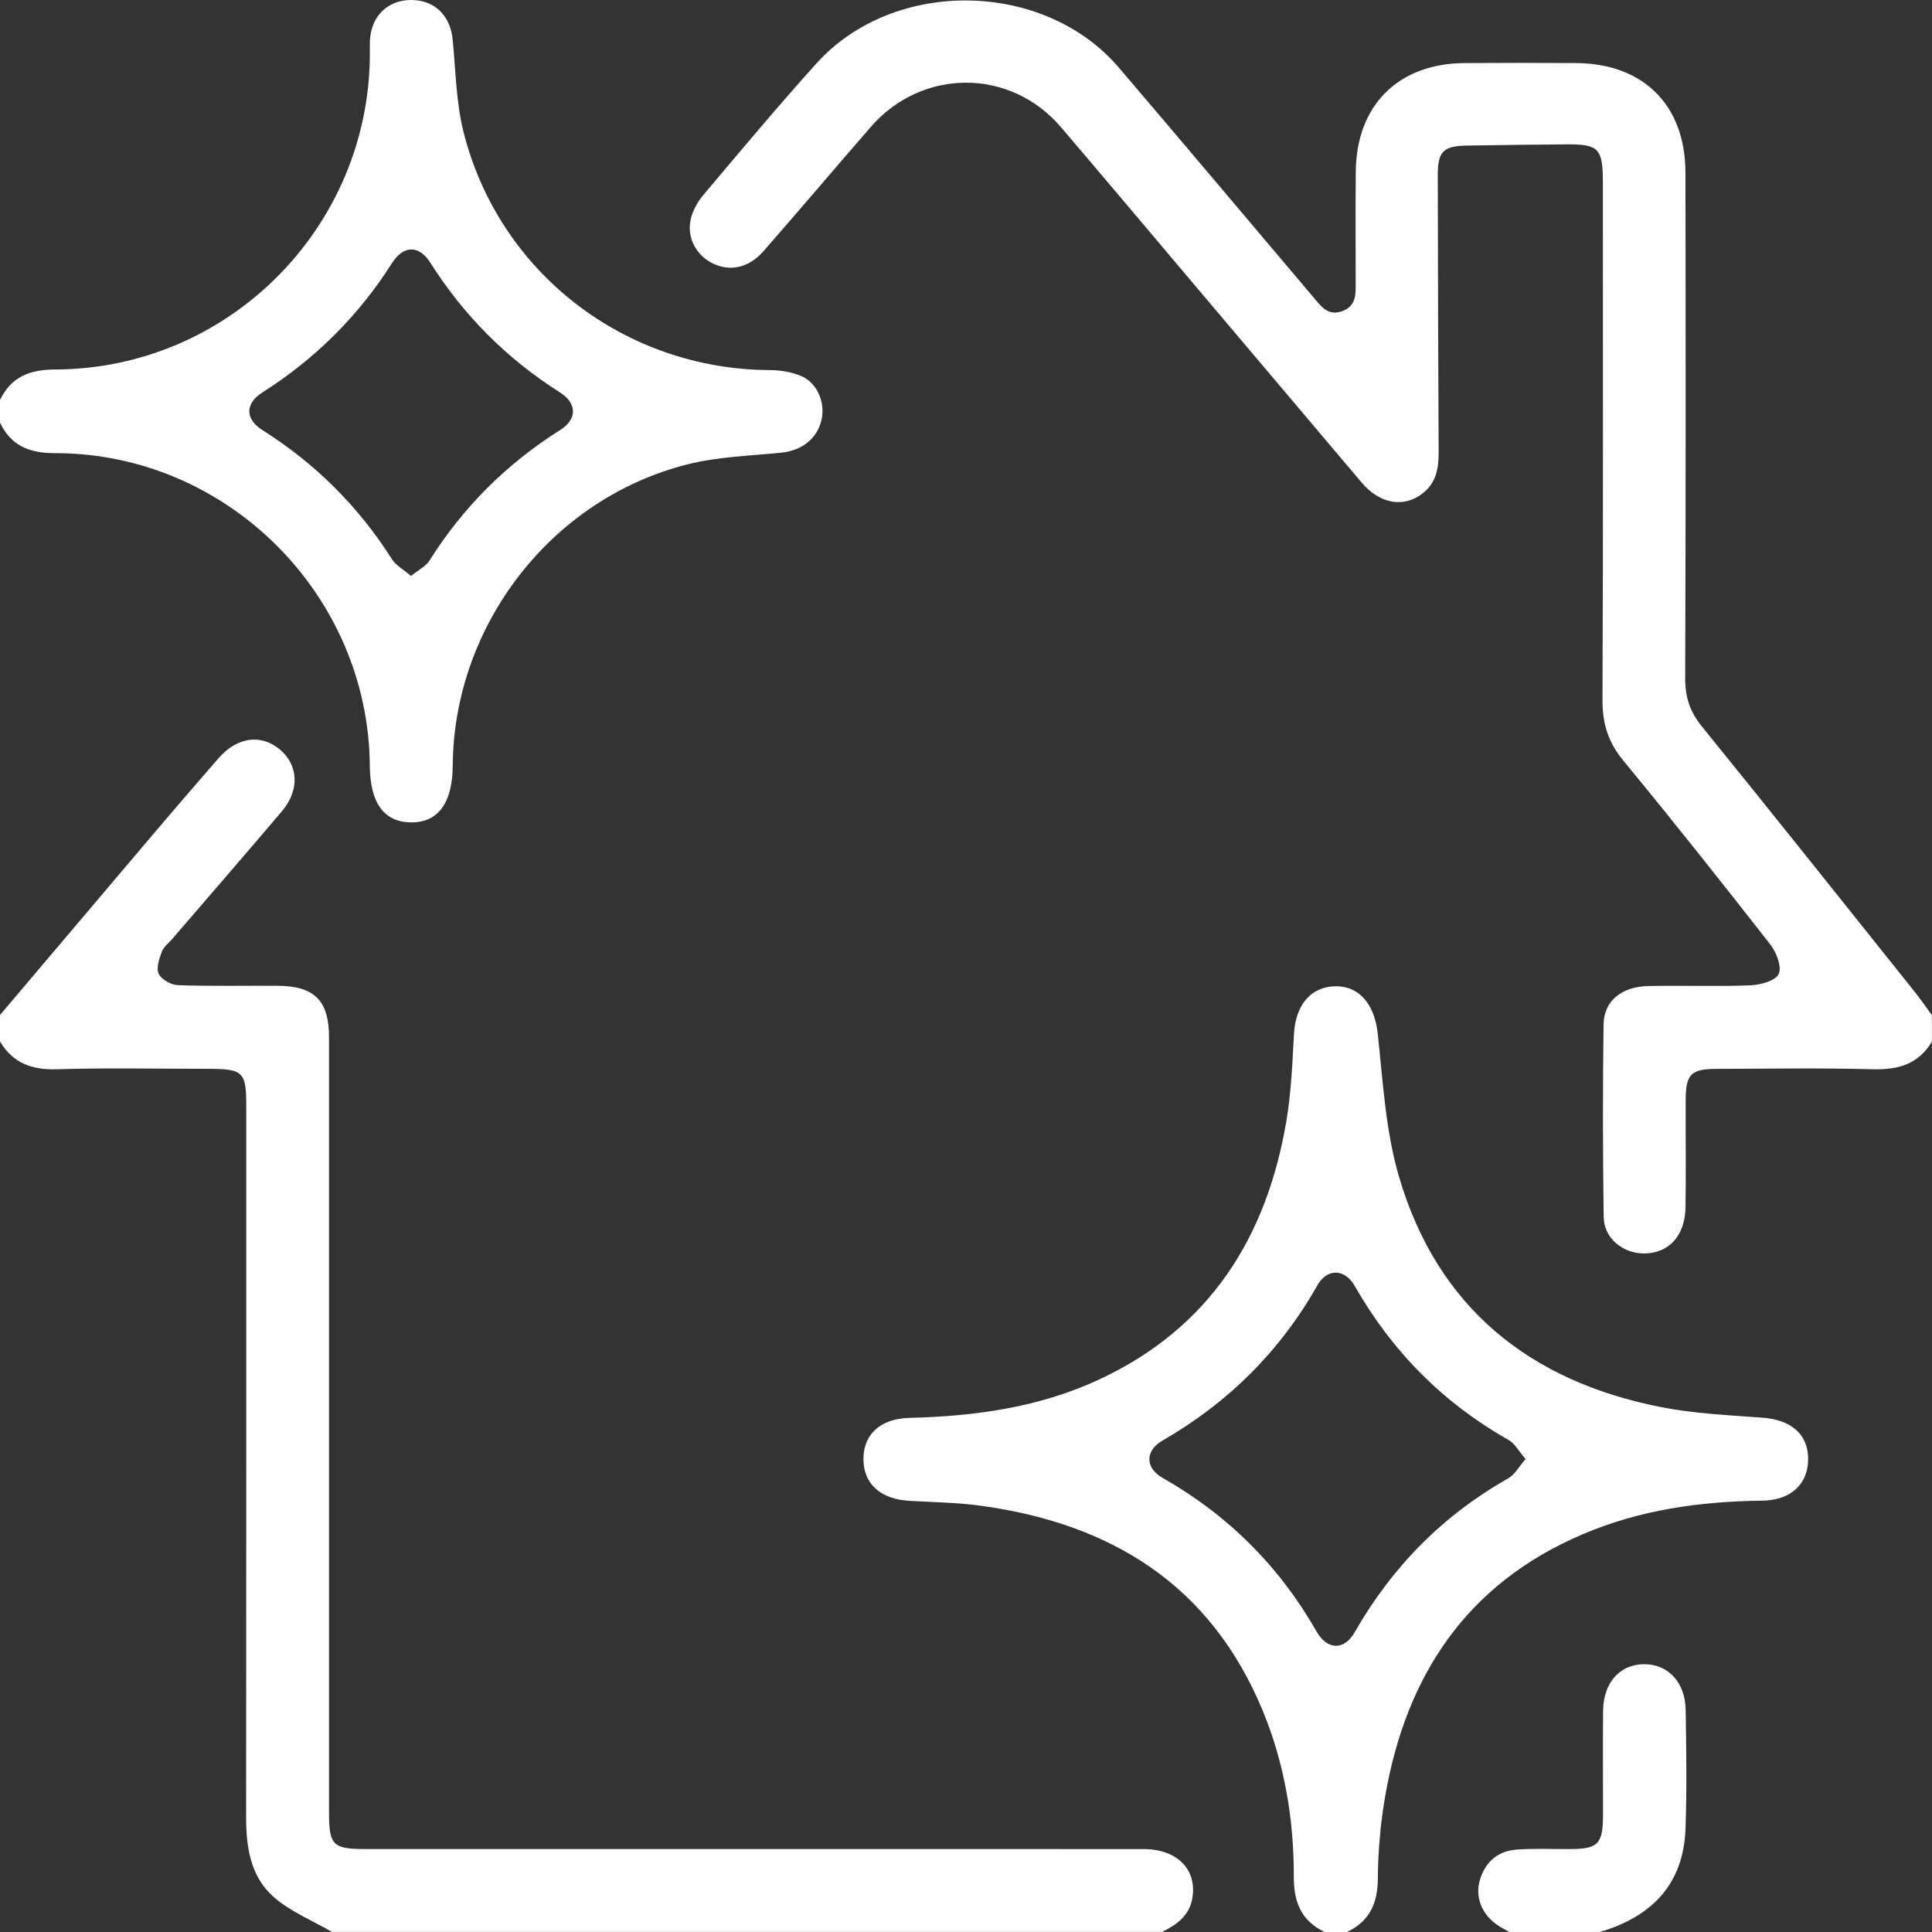
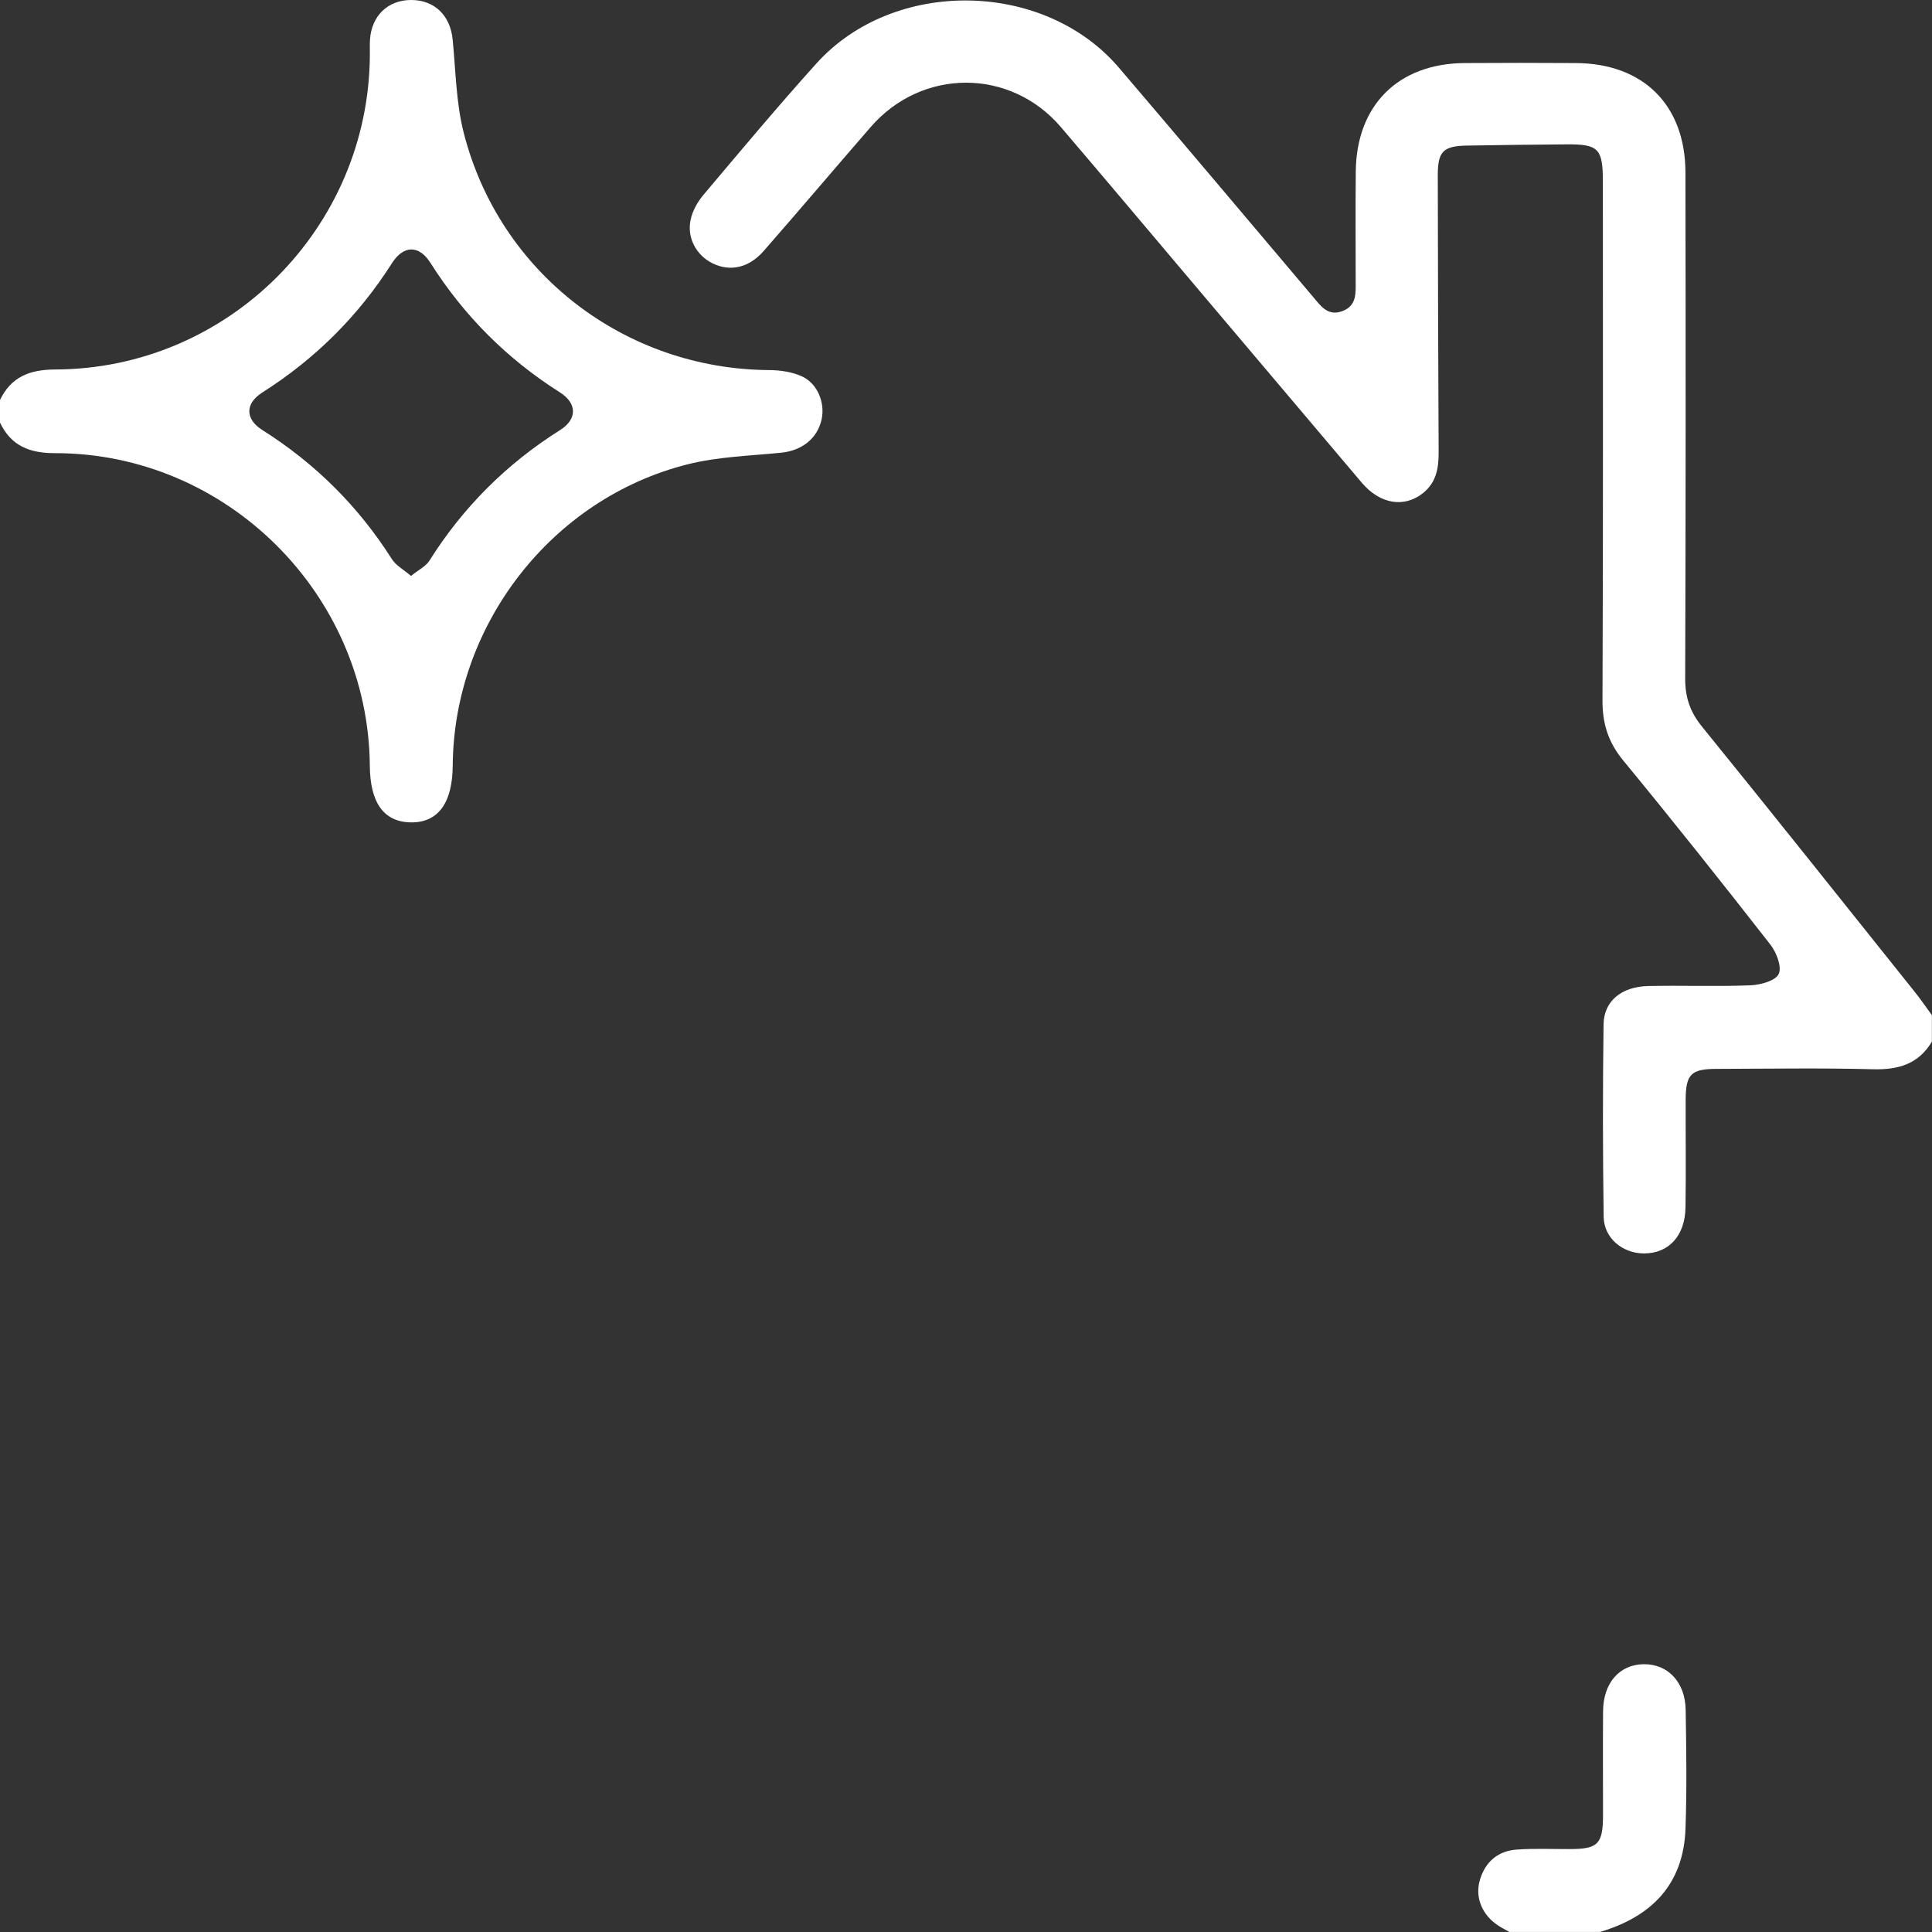
<svg xmlns="http://www.w3.org/2000/svg" width="36" height="36" viewBox="0 0 36 36" fill="none">
  <rect x="0" y="0" width="36" height="36" fill="#333333" stroke="none" />
  <path d="M36 19.406C35.752 19.824 35.379 19.936 34.907 19.924C33.935 19.898 32.962 19.915 31.989 19.917C31.511 19.917 31.412 20.016 31.41 20.491C31.408 21.159 31.417 21.828 31.407 22.496C31.398 23.029 31.095 23.355 30.635 23.356C30.236 23.356 29.888 23.073 29.882 22.674C29.865 21.479 29.864 20.284 29.88 19.088C29.886 18.65 30.217 18.383 30.719 18.373C31.352 18.36 31.985 18.385 32.617 18.36C32.804 18.352 33.081 18.277 33.143 18.15C33.206 18.019 33.103 17.748 32.989 17.602C32.087 16.447 31.177 15.3 30.246 14.17C29.967 13.831 29.858 13.483 29.86 13.048C29.874 9.825 29.867 6.603 29.867 3.38C29.867 2.769 29.785 2.684 29.186 2.69C28.565 2.696 27.945 2.701 27.324 2.713C26.89 2.722 26.791 2.826 26.791 3.264C26.794 4.987 26.798 6.71 26.807 8.432C26.808 8.726 26.762 8.991 26.517 9.187C26.166 9.468 25.716 9.396 25.376 8.996C24.338 7.771 23.302 6.545 22.266 5.319C21.434 4.335 20.605 3.348 19.768 2.368C18.825 1.265 17.18 1.266 16.225 2.366C15.556 3.136 14.898 3.914 14.226 4.681C13.951 4.994 13.601 5.066 13.278 4.907C12.976 4.759 12.794 4.431 12.87 4.09C12.905 3.927 12.998 3.762 13.106 3.633C13.801 2.809 14.493 1.981 15.214 1.181C16.656 -0.417 19.455 -0.373 20.851 1.263C22.061 2.68 23.26 4.106 24.464 5.528C24.607 5.696 24.739 5.9 25.014 5.797C25.285 5.695 25.261 5.459 25.261 5.235C25.261 4.555 25.256 3.876 25.263 3.197C25.274 1.96 26.055 1.183 27.291 1.175C27.983 1.17 28.674 1.171 29.366 1.175C30.623 1.183 31.405 1.959 31.406 3.22C31.411 6.36 31.412 9.501 31.401 12.641C31.4 12.991 31.49 13.262 31.71 13.534C33.038 15.171 34.351 16.822 35.668 18.469C35.784 18.613 35.888 18.766 35.998 18.916V19.408L36 19.406Z" fill="white" />
-   <path d="M6.188 36C5.82 35.785 5.408 35.62 5.095 35.343C4.669 34.967 4.586 34.42 4.586 33.863C4.59 29.451 4.589 25.039 4.589 20.627C4.589 19.966 4.537 19.916 3.864 19.916C2.928 19.916 1.991 19.896 1.056 19.924C0.591 19.938 0.24 19.809 0 19.406C0 19.242 0 19.078 0 18.913C0.96 17.78 1.919 16.646 2.88 15.514C3.274 15.049 3.672 14.587 4.072 14.129C4.418 13.731 4.864 13.671 5.215 13.966C5.564 14.259 5.586 14.725 5.251 15.119C4.577 15.914 3.893 16.701 3.213 17.492C3.144 17.572 3.049 17.642 3.015 17.735C2.966 17.866 2.907 18.042 2.958 18.147C3.009 18.253 3.188 18.353 3.315 18.357C3.935 18.379 4.556 18.364 5.177 18.369C5.862 18.374 6.131 18.645 6.131 19.335C6.132 24.15 6.131 28.966 6.131 33.781C6.131 34.379 6.205 34.454 6.791 34.454C11.63 34.454 16.469 34.454 21.308 34.455C21.936 34.455 22.311 34.838 22.217 35.374C22.16 35.7 21.925 35.864 21.655 35.998H6.187L6.188 36Z" fill="white" />
-   <path d="M24.68 35.999C24.249 35.791 24.107 35.446 24.108 34.974C24.111 33.913 23.939 32.872 23.533 31.886C22.566 29.538 20.711 28.39 18.276 28.057C17.836 27.997 17.389 27.992 16.945 27.966C16.406 27.935 16.089 27.649 16.089 27.186C16.089 26.724 16.407 26.433 16.947 26.42C18.174 26.39 19.375 26.224 20.498 25.697C22.539 24.741 23.6 23.062 23.968 20.899C24.06 20.359 24.082 19.806 24.112 19.257C24.142 18.732 24.423 18.389 24.874 18.378C25.337 18.368 25.613 18.723 25.672 19.259C25.769 20.152 25.817 21.068 26.067 21.922C26.781 24.358 28.498 25.739 30.954 26.22C31.57 26.341 32.207 26.369 32.837 26.416C33.375 26.455 33.693 26.724 33.692 27.189C33.691 27.651 33.374 27.956 32.834 27.963C31.676 27.976 30.547 28.135 29.476 28.595C27.322 29.518 26.198 31.227 25.81 33.474C25.723 33.98 25.677 34.498 25.674 35.011C25.67 35.473 25.516 35.8 25.1 36H24.678L24.68 35.999ZM28.427 27.186C28.299 27.039 28.225 26.896 28.108 26.83C26.885 26.138 25.938 25.179 25.242 23.96C25.057 23.637 24.728 23.631 24.548 23.949C23.85 25.182 22.884 26.138 21.658 26.845C21.335 27.032 21.337 27.352 21.661 27.537C22.882 28.23 23.836 29.182 24.533 30.402C24.732 30.75 25.047 30.757 25.243 30.414C25.939 29.195 26.887 28.236 28.109 27.543C28.226 27.477 28.299 27.334 28.427 27.187V27.186Z" fill="white" />
  <path d="M0 7.453C0.208 7.022 0.553 6.887 1.025 6.885C4.254 6.876 6.874 4.248 6.892 1.024C6.892 0.93 6.889 0.835 6.894 0.742C6.922 0.295 7.227 0 7.661 0C8.098 0 8.392 0.29 8.435 0.74C8.492 1.32 8.498 1.915 8.641 2.475C9.307 5.088 11.646 6.88 14.335 6.896C14.539 6.897 14.76 6.93 14.943 7.013C15.237 7.148 15.377 7.509 15.309 7.817C15.23 8.174 14.939 8.398 14.552 8.436C13.972 8.494 13.378 8.51 12.817 8.651C10.278 9.287 8.455 11.647 8.436 14.266C8.431 14.97 8.158 15.334 7.648 15.324C7.151 15.312 6.897 14.959 6.891 14.27C6.866 11.074 4.223 8.44 1.023 8.444C0.549 8.444 0.207 8.308 0 7.875V7.453ZM7.658 10.732C7.797 10.62 7.933 10.555 8.001 10.448C8.629 9.45 9.441 8.641 10.439 8.012C10.758 7.81 10.755 7.516 10.434 7.312C9.448 6.687 8.646 5.885 8.021 4.899C7.808 4.562 7.519 4.565 7.303 4.905C6.676 5.891 5.871 6.689 4.886 7.315C4.565 7.519 4.566 7.809 4.887 8.012C5.874 8.636 6.679 9.435 7.304 10.421C7.378 10.537 7.519 10.612 7.657 10.731L7.658 10.732Z" fill="white" />
  <path d="M28.125 35.999C28.055 35.959 27.982 35.923 27.914 35.878C27.617 35.683 27.478 35.353 27.577 35.026C27.677 34.691 27.914 34.488 28.264 34.464C28.59 34.441 28.919 34.456 29.247 34.455C29.78 34.454 29.869 34.363 29.87 33.816C29.87 33.172 29.866 32.528 29.871 31.884C29.875 31.36 30.176 31.017 30.625 31.01C31.076 31.003 31.402 31.342 31.41 31.861C31.422 32.598 31.433 33.336 31.407 34.073C31.371 35.111 30.777 35.713 29.814 35.999H28.127L28.125 35.999Z" fill="white" />
</svg>